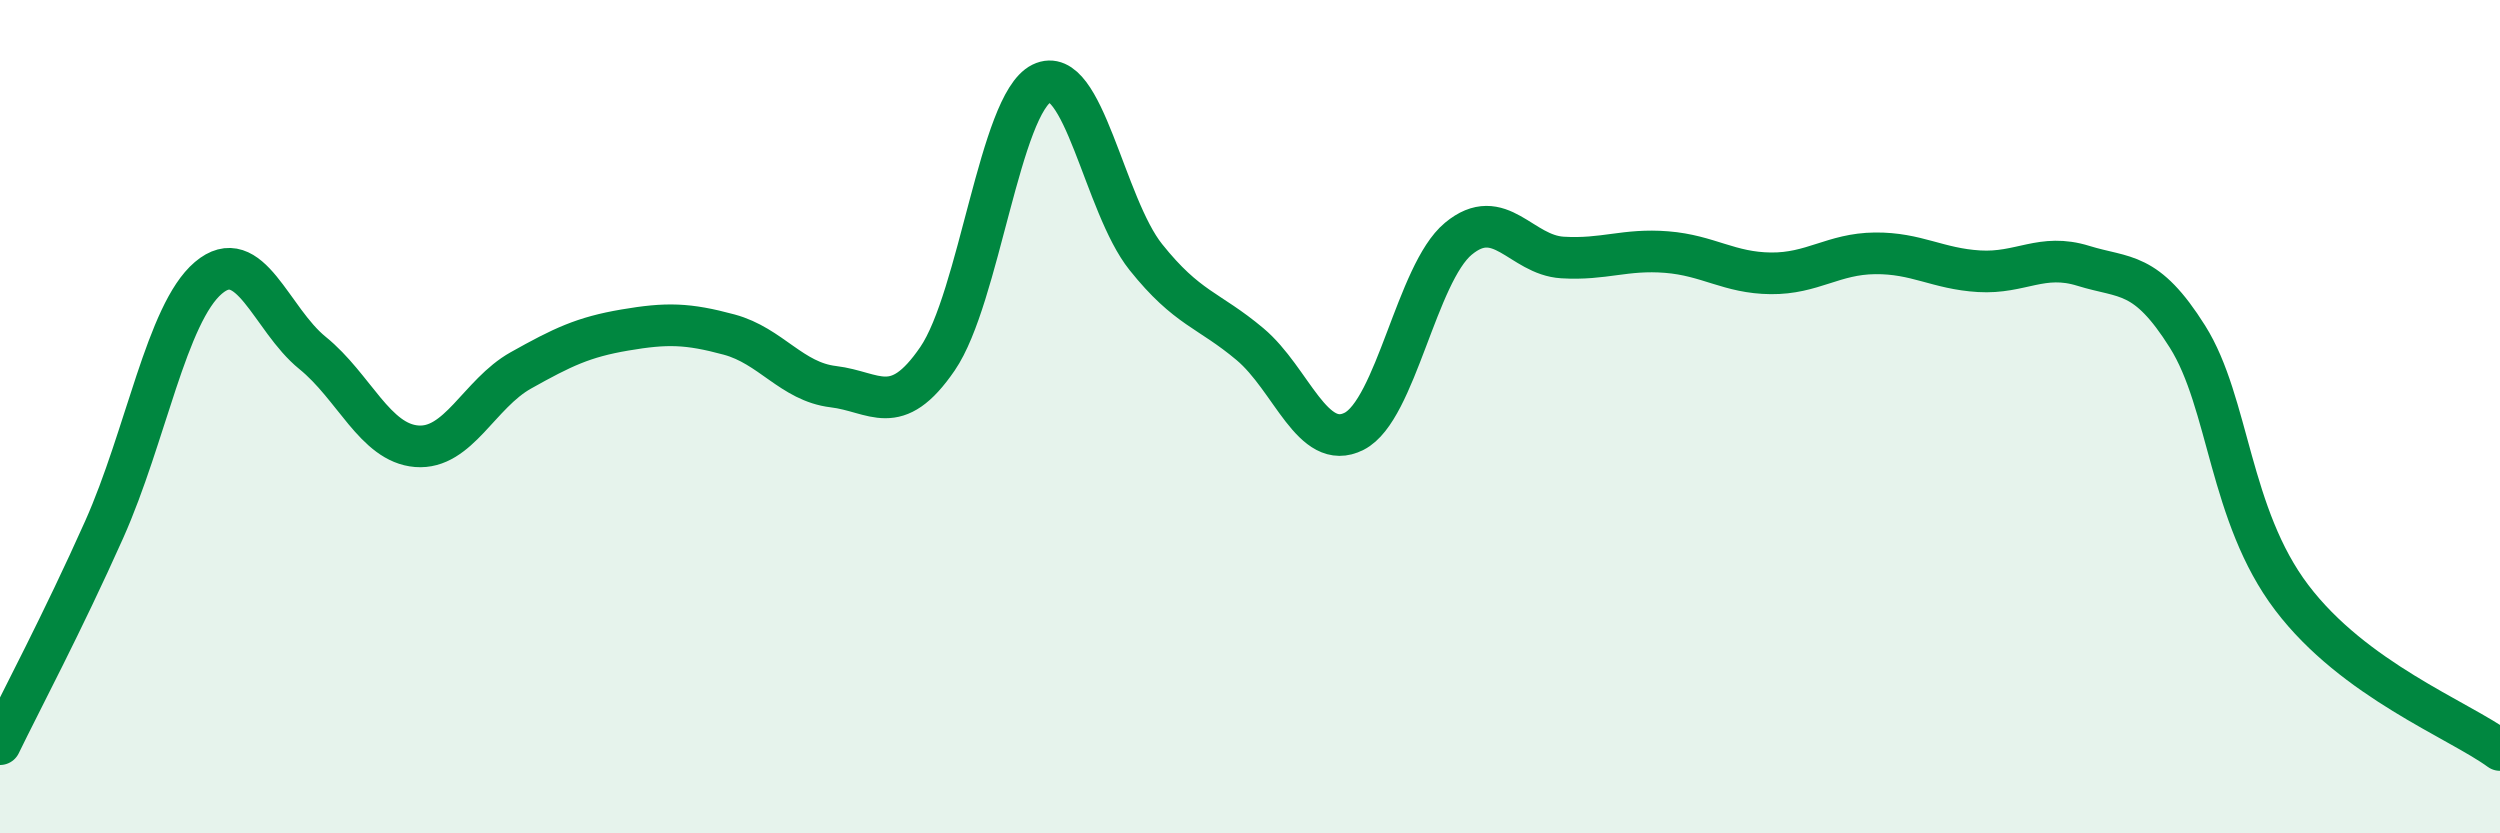
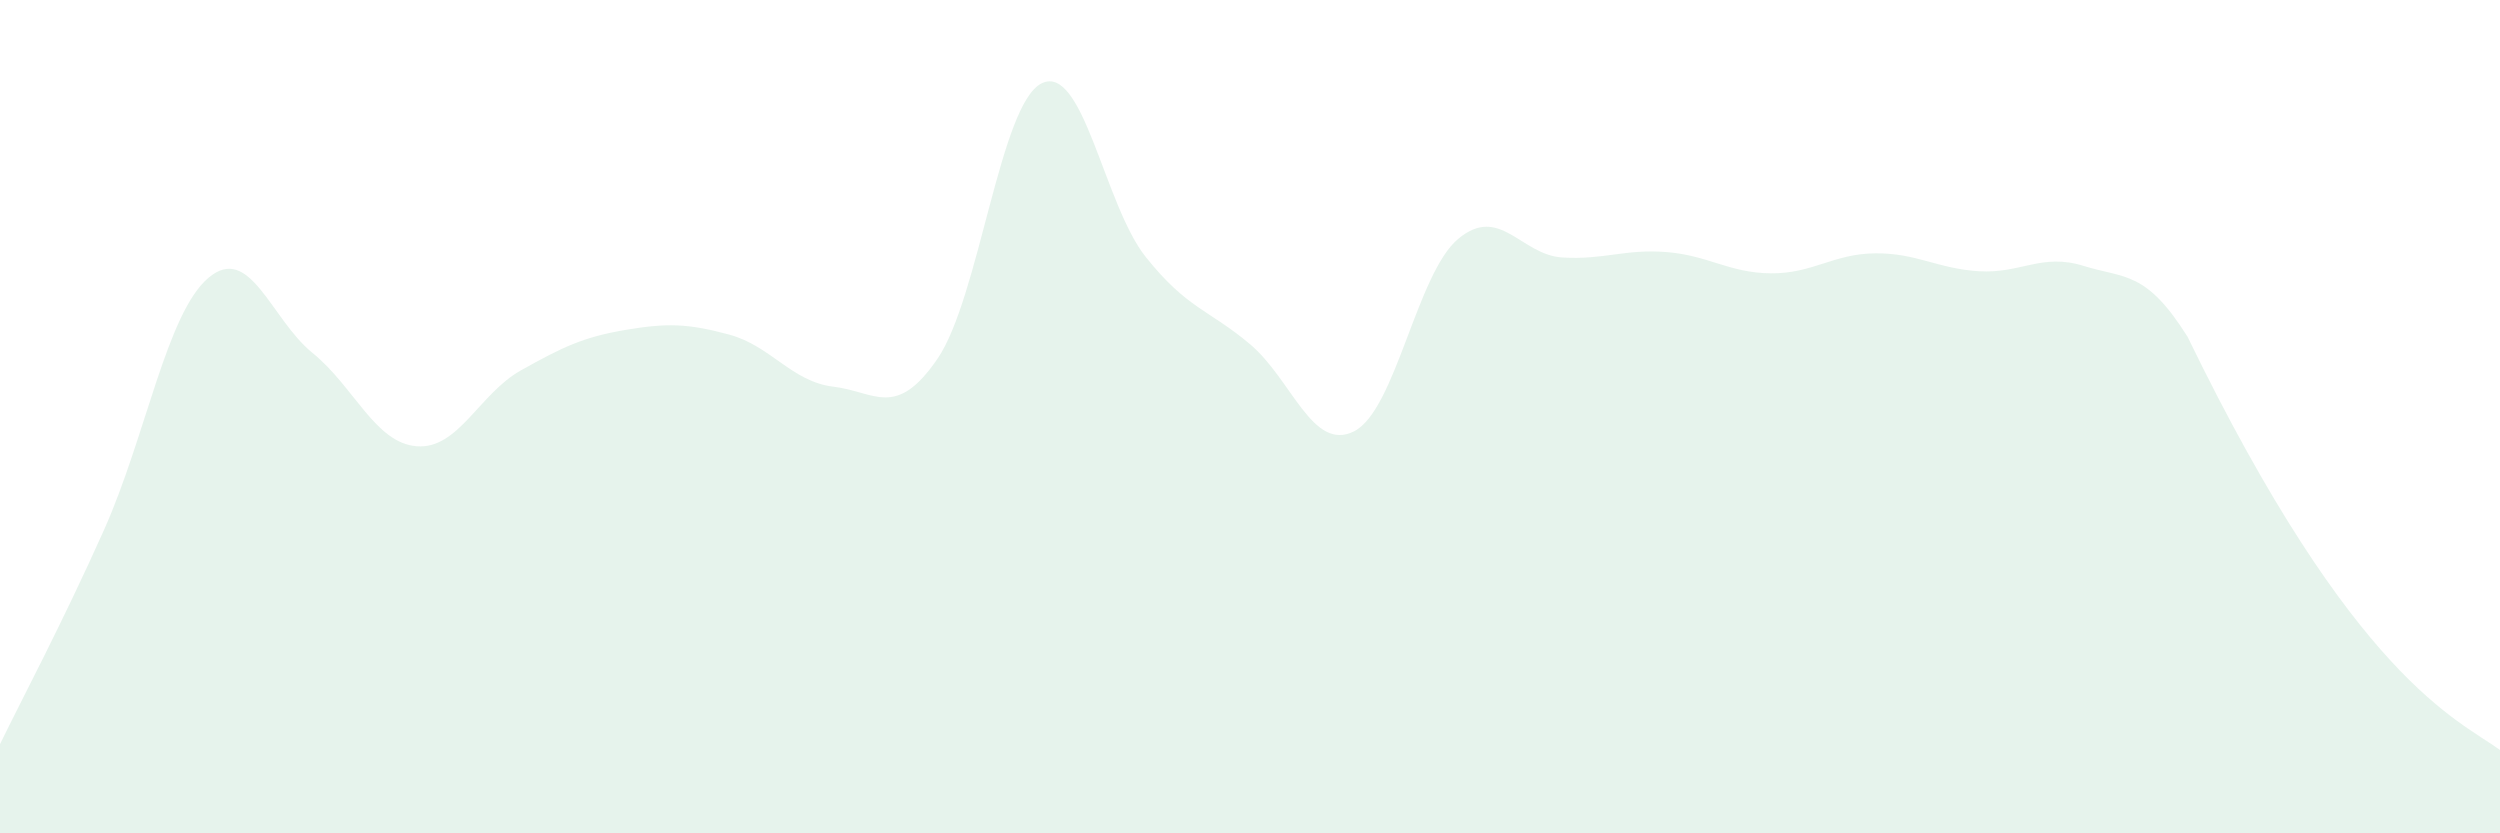
<svg xmlns="http://www.w3.org/2000/svg" width="60" height="20" viewBox="0 0 60 20">
-   <path d="M 0,17.86 C 0.5,16.83 1.5,14.95 2.5,12.71 C 3.5,10.47 4,7.52 5,6.67 C 6,5.82 6.5,7.66 7.5,8.47 C 8.5,9.28 9,10.63 10,10.71 C 11,10.79 11.5,9.45 12.5,8.89 C 13.5,8.33 14,8.09 15,7.92 C 16,7.75 16.5,7.76 17.5,8.03 C 18.5,8.3 19,9.16 20,9.28 C 21,9.4 21.5,10.07 22.5,8.61 C 23.5,7.15 24,2.49 25,2 C 26,1.51 26.5,4.92 27.5,6.17 C 28.5,7.42 29,7.42 30,8.26 C 31,9.1 31.5,10.86 32.5,10.35 C 33.5,9.84 34,6.56 35,5.73 C 36,4.9 36.5,6.12 37.5,6.18 C 38.5,6.24 39,5.97 40,6.05 C 41,6.13 41.5,6.55 42.5,6.56 C 43.5,6.57 44,6.09 45,6.08 C 46,6.07 46.5,6.45 47.5,6.51 C 48.5,6.57 49,6.07 50,6.38 C 51,6.69 51.5,6.49 52.5,8.08 C 53.5,9.67 53.5,12.36 55,14.34 C 56.5,16.32 59,17.27 60,18L60 20L0 20Z" fill="#008740" opacity="0.1" stroke-linecap="round" stroke-linejoin="round" />
-   <path d="M 0,17.86 C 0.5,16.83 1.5,14.95 2.5,12.71 C 3.5,10.47 4,7.52 5,6.67 C 6,5.82 6.5,7.66 7.5,8.47 C 8.5,9.28 9,10.63 10,10.71 C 11,10.79 11.5,9.45 12.5,8.89 C 13.5,8.33 14,8.09 15,7.92 C 16,7.75 16.5,7.76 17.5,8.03 C 18.5,8.3 19,9.16 20,9.28 C 21,9.4 21.5,10.07 22.5,8.61 C 23.5,7.15 24,2.49 25,2 C 26,1.51 26.5,4.92 27.5,6.17 C 28.5,7.42 29,7.42 30,8.26 C 31,9.1 31.5,10.86 32.5,10.35 C 33.5,9.84 34,6.56 35,5.73 C 36,4.9 36.5,6.12 37.5,6.18 C 38.5,6.24 39,5.97 40,6.05 C 41,6.13 41.5,6.55 42.5,6.56 C 43.5,6.57 44,6.09 45,6.08 C 46,6.07 46.5,6.45 47.5,6.51 C 48.5,6.57 49,6.07 50,6.38 C 51,6.69 51.5,6.49 52.5,8.08 C 53.5,9.67 53.5,12.36 55,14.34 C 56.5,16.32 59,17.27 60,18" stroke="#008740" stroke-width="1" fill="none" stroke-linecap="round" stroke-linejoin="round" />
+   <path d="M 0,17.86 C 0.5,16.83 1.5,14.95 2.5,12.71 C 3.5,10.47 4,7.52 5,6.67 C 6,5.82 6.5,7.66 7.5,8.47 C 8.5,9.28 9,10.63 10,10.71 C 11,10.79 11.5,9.45 12.5,8.89 C 13.5,8.33 14,8.09 15,7.92 C 16,7.75 16.5,7.76 17.5,8.03 C 18.5,8.3 19,9.16 20,9.28 C 21,9.4 21.5,10.07 22.5,8.61 C 23.5,7.15 24,2.49 25,2 C 26,1.51 26.5,4.92 27.5,6.17 C 28.5,7.42 29,7.42 30,8.26 C 31,9.1 31.5,10.86 32.5,10.35 C 33.5,9.84 34,6.56 35,5.73 C 36,4.9 36.5,6.12 37.5,6.18 C 38.5,6.24 39,5.97 40,6.05 C 41,6.13 41.5,6.55 42.5,6.56 C 43.5,6.57 44,6.09 45,6.08 C 46,6.07 46.5,6.45 47.5,6.51 C 48.5,6.57 49,6.07 50,6.38 C 51,6.69 51.5,6.49 52.5,8.08 C 56.5,16.32 59,17.27 60,18L60 20L0 20Z" fill="#008740" opacity="0.1" stroke-linecap="round" stroke-linejoin="round" />
</svg>